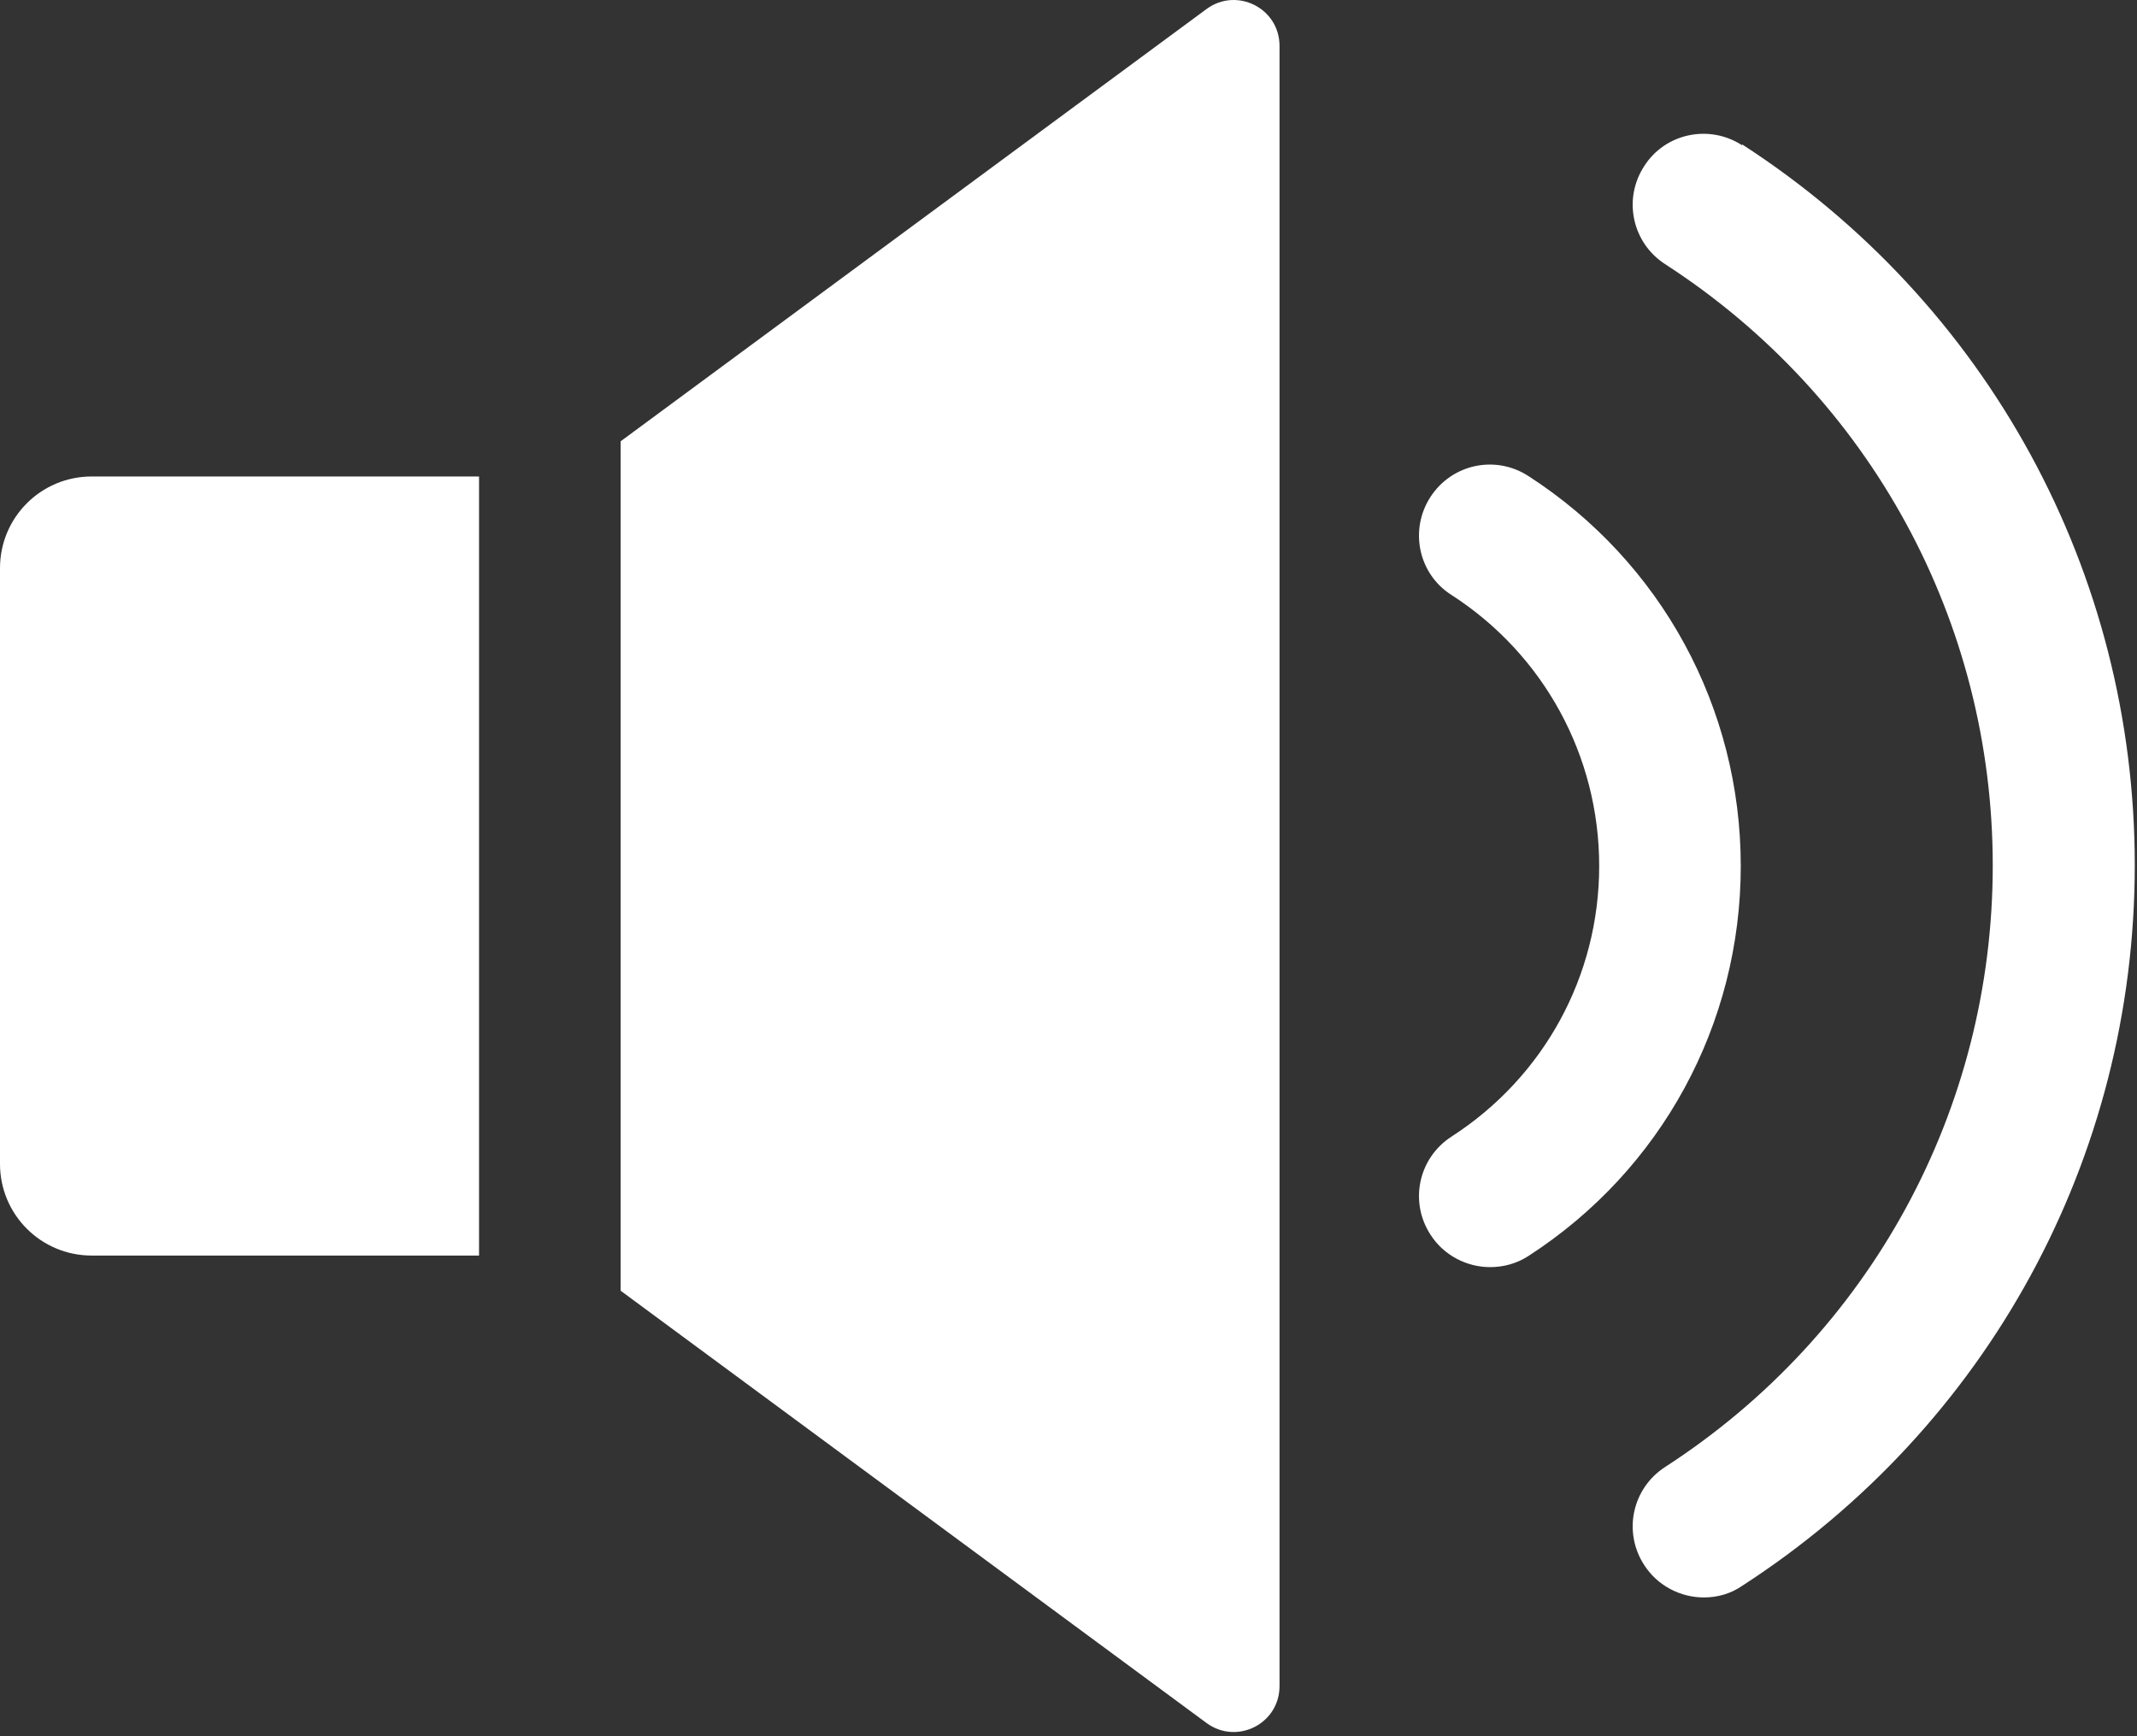
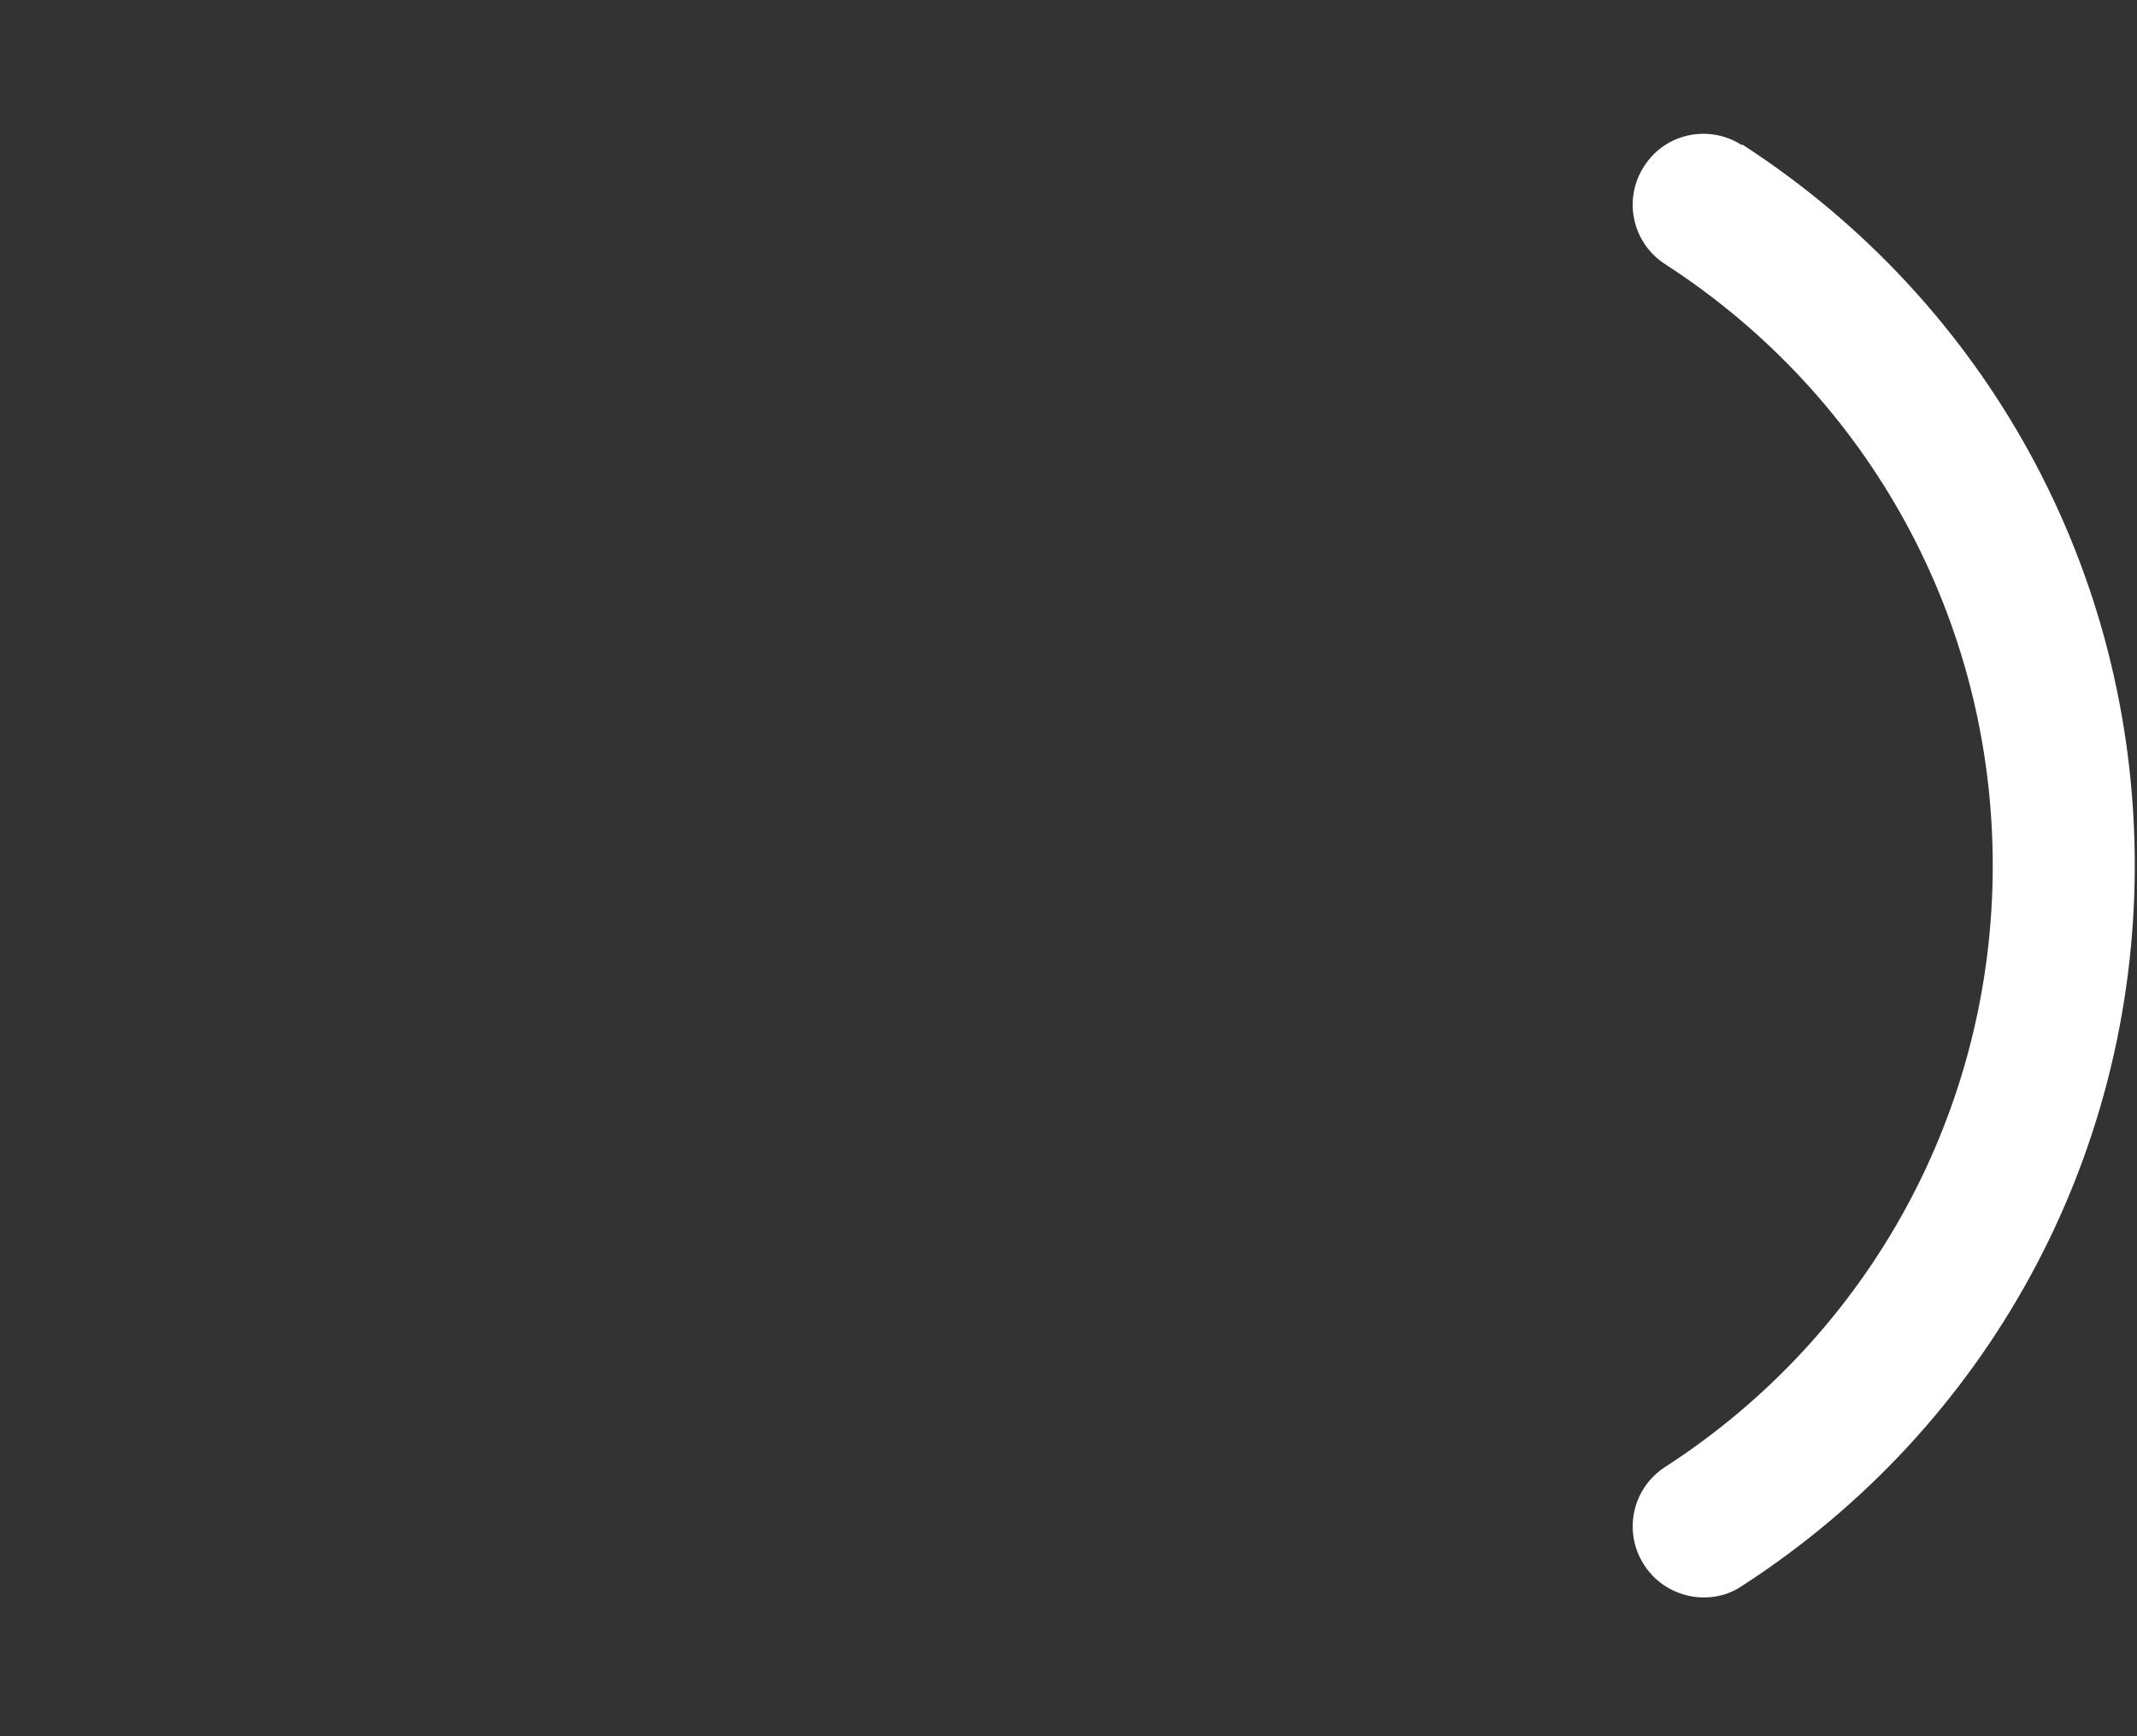
<svg xmlns="http://www.w3.org/2000/svg" width="48" height="39" viewBox="0 0 48 39" fill="none">
  <rect x="0" y="0" width="48" height="39" fill="#333333" stroke="none" />
-   <path d="M0 12.763V26.143C0 27.283 0.92 28.203 2.06 28.203H10.76V10.703H2.06C0.92 10.703 0 11.623 0 12.763Z" fill="white" />
-   <path d="M27.1 0.203L13.94 9.913V28.993L27.1 38.703C27.78 39.203 28.74 38.723 28.74 37.873V1.033C28.74 0.183 27.78 -0.297 27.1 0.203Z" fill="white" />
-   <path d="M34.33 10.693C33.59 10.213 32.61 10.423 32.13 11.163C31.65 11.903 31.86 12.893 32.6 13.363C34.68 14.703 35.92 16.983 35.92 19.453C35.92 21.923 34.68 24.193 32.6 25.533C31.86 26.013 31.65 26.993 32.13 27.733C32.43 28.203 32.95 28.463 33.47 28.463C33.77 28.463 34.07 28.383 34.33 28.213C37.32 26.283 39.1 23.003 39.1 19.453C39.1 15.903 37.32 12.623 34.33 10.693Z" fill="white" />
  <path d="M39.13 3.263C38.39 2.783 37.4 2.993 36.93 3.733C36.45 4.473 36.66 5.453 37.4 5.933C42.01 8.913 44.76 13.963 44.76 19.443C44.76 24.923 42.01 29.973 37.4 32.953C36.66 33.433 36.45 34.413 36.93 35.153C37.23 35.623 37.75 35.883 38.27 35.883C38.57 35.883 38.87 35.803 39.13 35.623C44.65 32.053 47.95 26.003 47.95 19.433C47.95 12.863 44.65 6.813 39.13 3.243V3.263Z" fill="white" />
</svg>